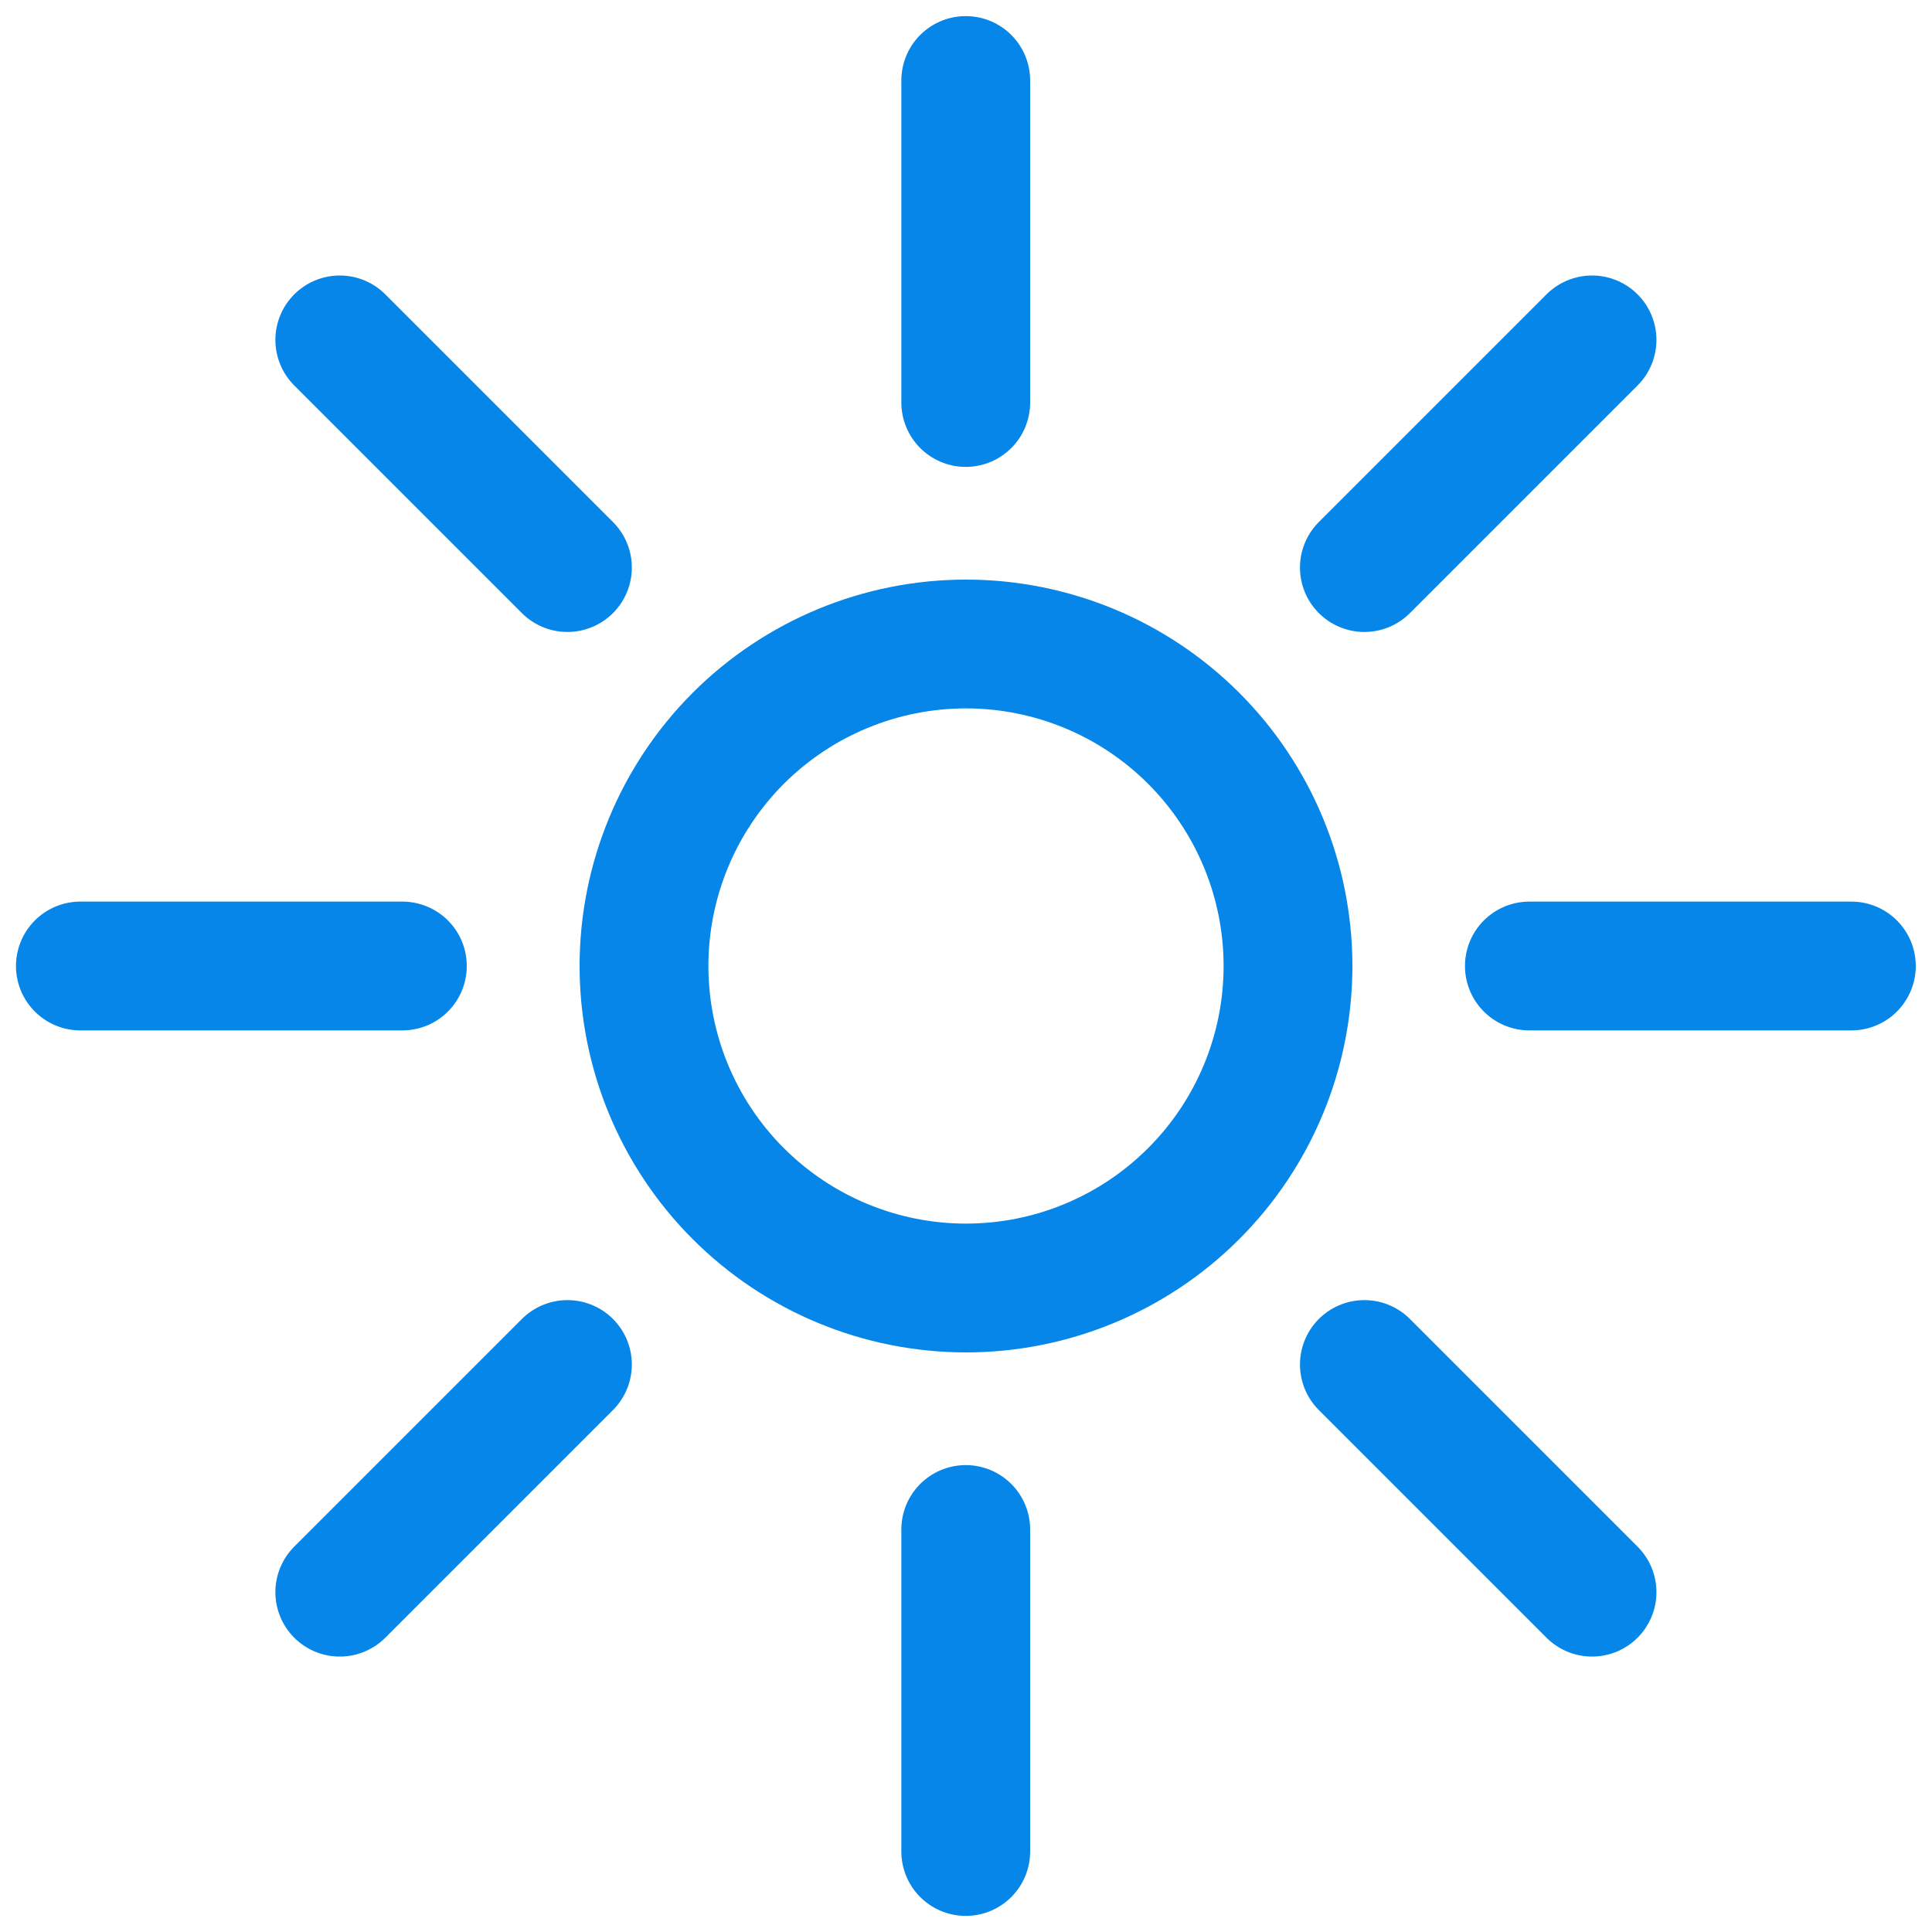
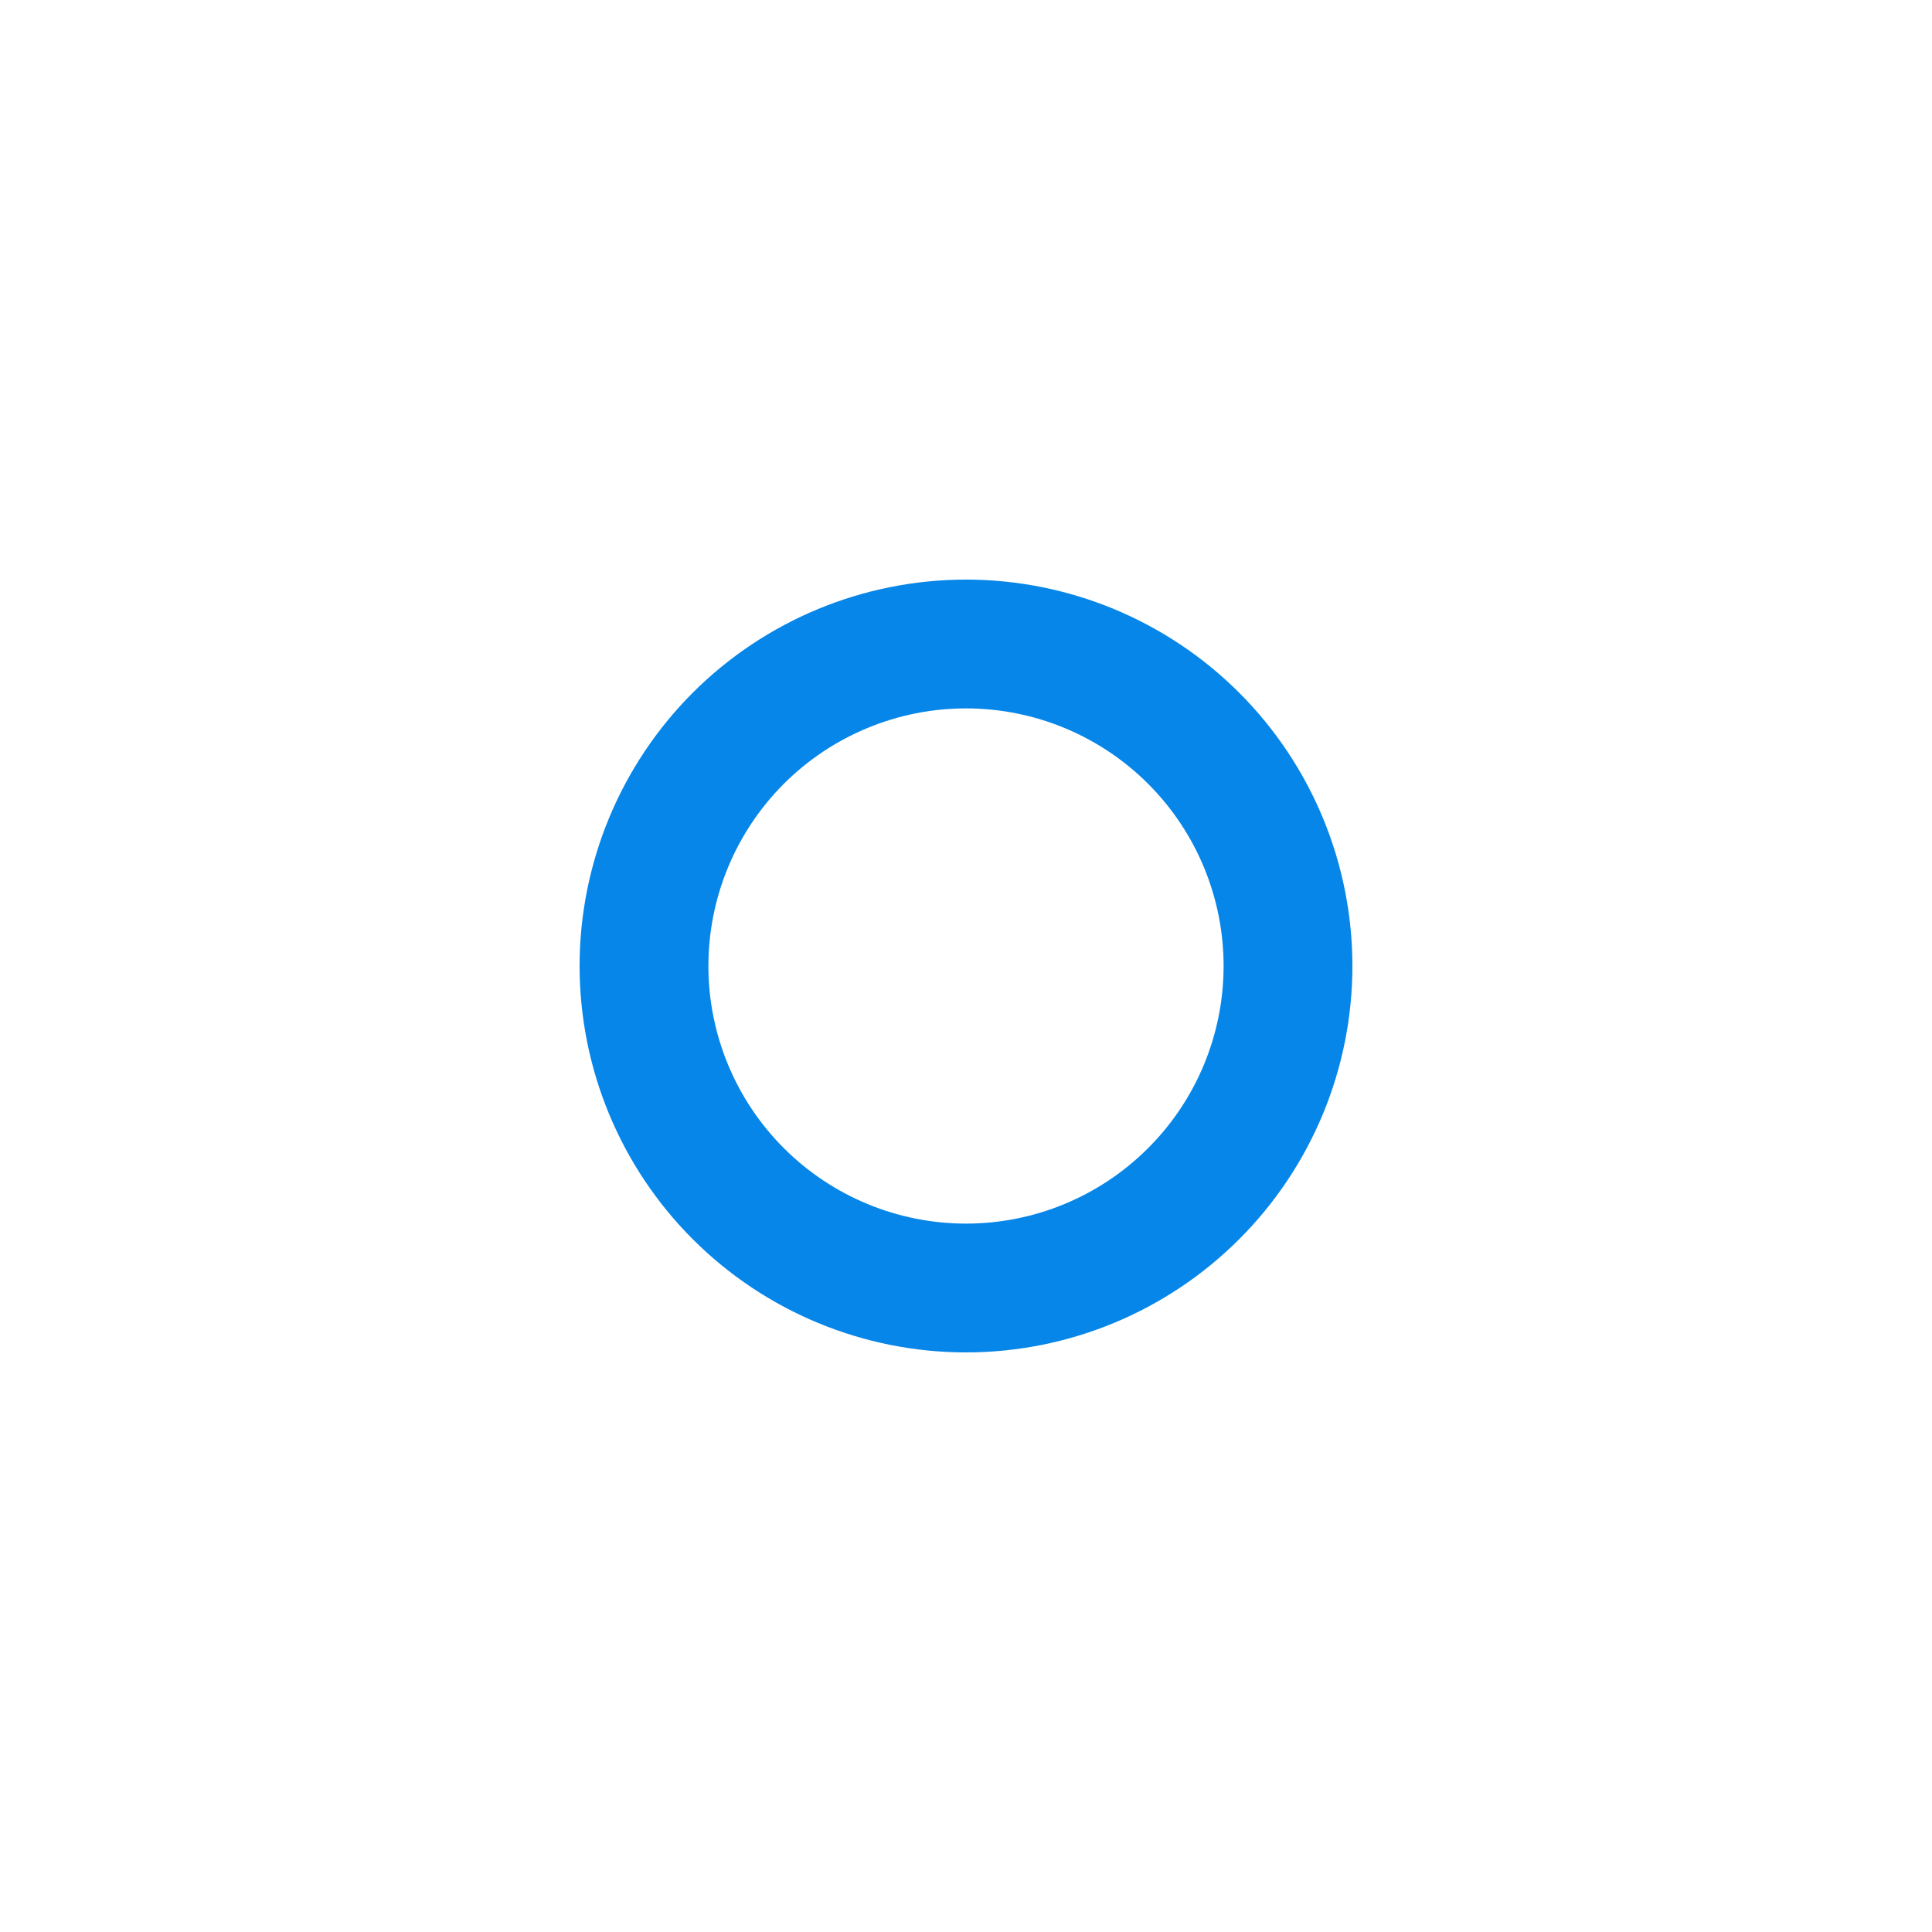
<svg xmlns="http://www.w3.org/2000/svg" width="30" height="30" viewBox="0 0 30 30" fill="none">
-   <path d="M6.248 15H1.248M28.748 15H23.748M8.811 8.813L5.276 5.278M24.721 24.723L21.186 21.188M8.811 21.188L5.276 24.723M24.721 5.278L21.186 8.813" stroke="#0586E8" stroke-width="2" stroke-miterlimit="10" stroke-linecap="round" />
  <path d="M15 20C16.326 20 17.598 19.473 18.535 18.535C19.473 17.598 20 16.326 20 15C20 13.674 19.473 12.402 18.535 11.464C17.598 10.527 16.326 10 15 10C13.674 10 12.402 10.527 11.464 11.464C10.527 12.402 10 13.674 10 15C10 16.326 10.527 17.598 11.464 18.535C12.402 19.473 13.674 20 15 20Z" stroke="#0586E8" stroke-width="2" stroke-miterlimit="10" />
-   <path d="M14.996 23.75V28.75M14.996 1.25V6.25" stroke="#0586E8" stroke-width="2" stroke-miterlimit="10" stroke-linecap="round" />
</svg>